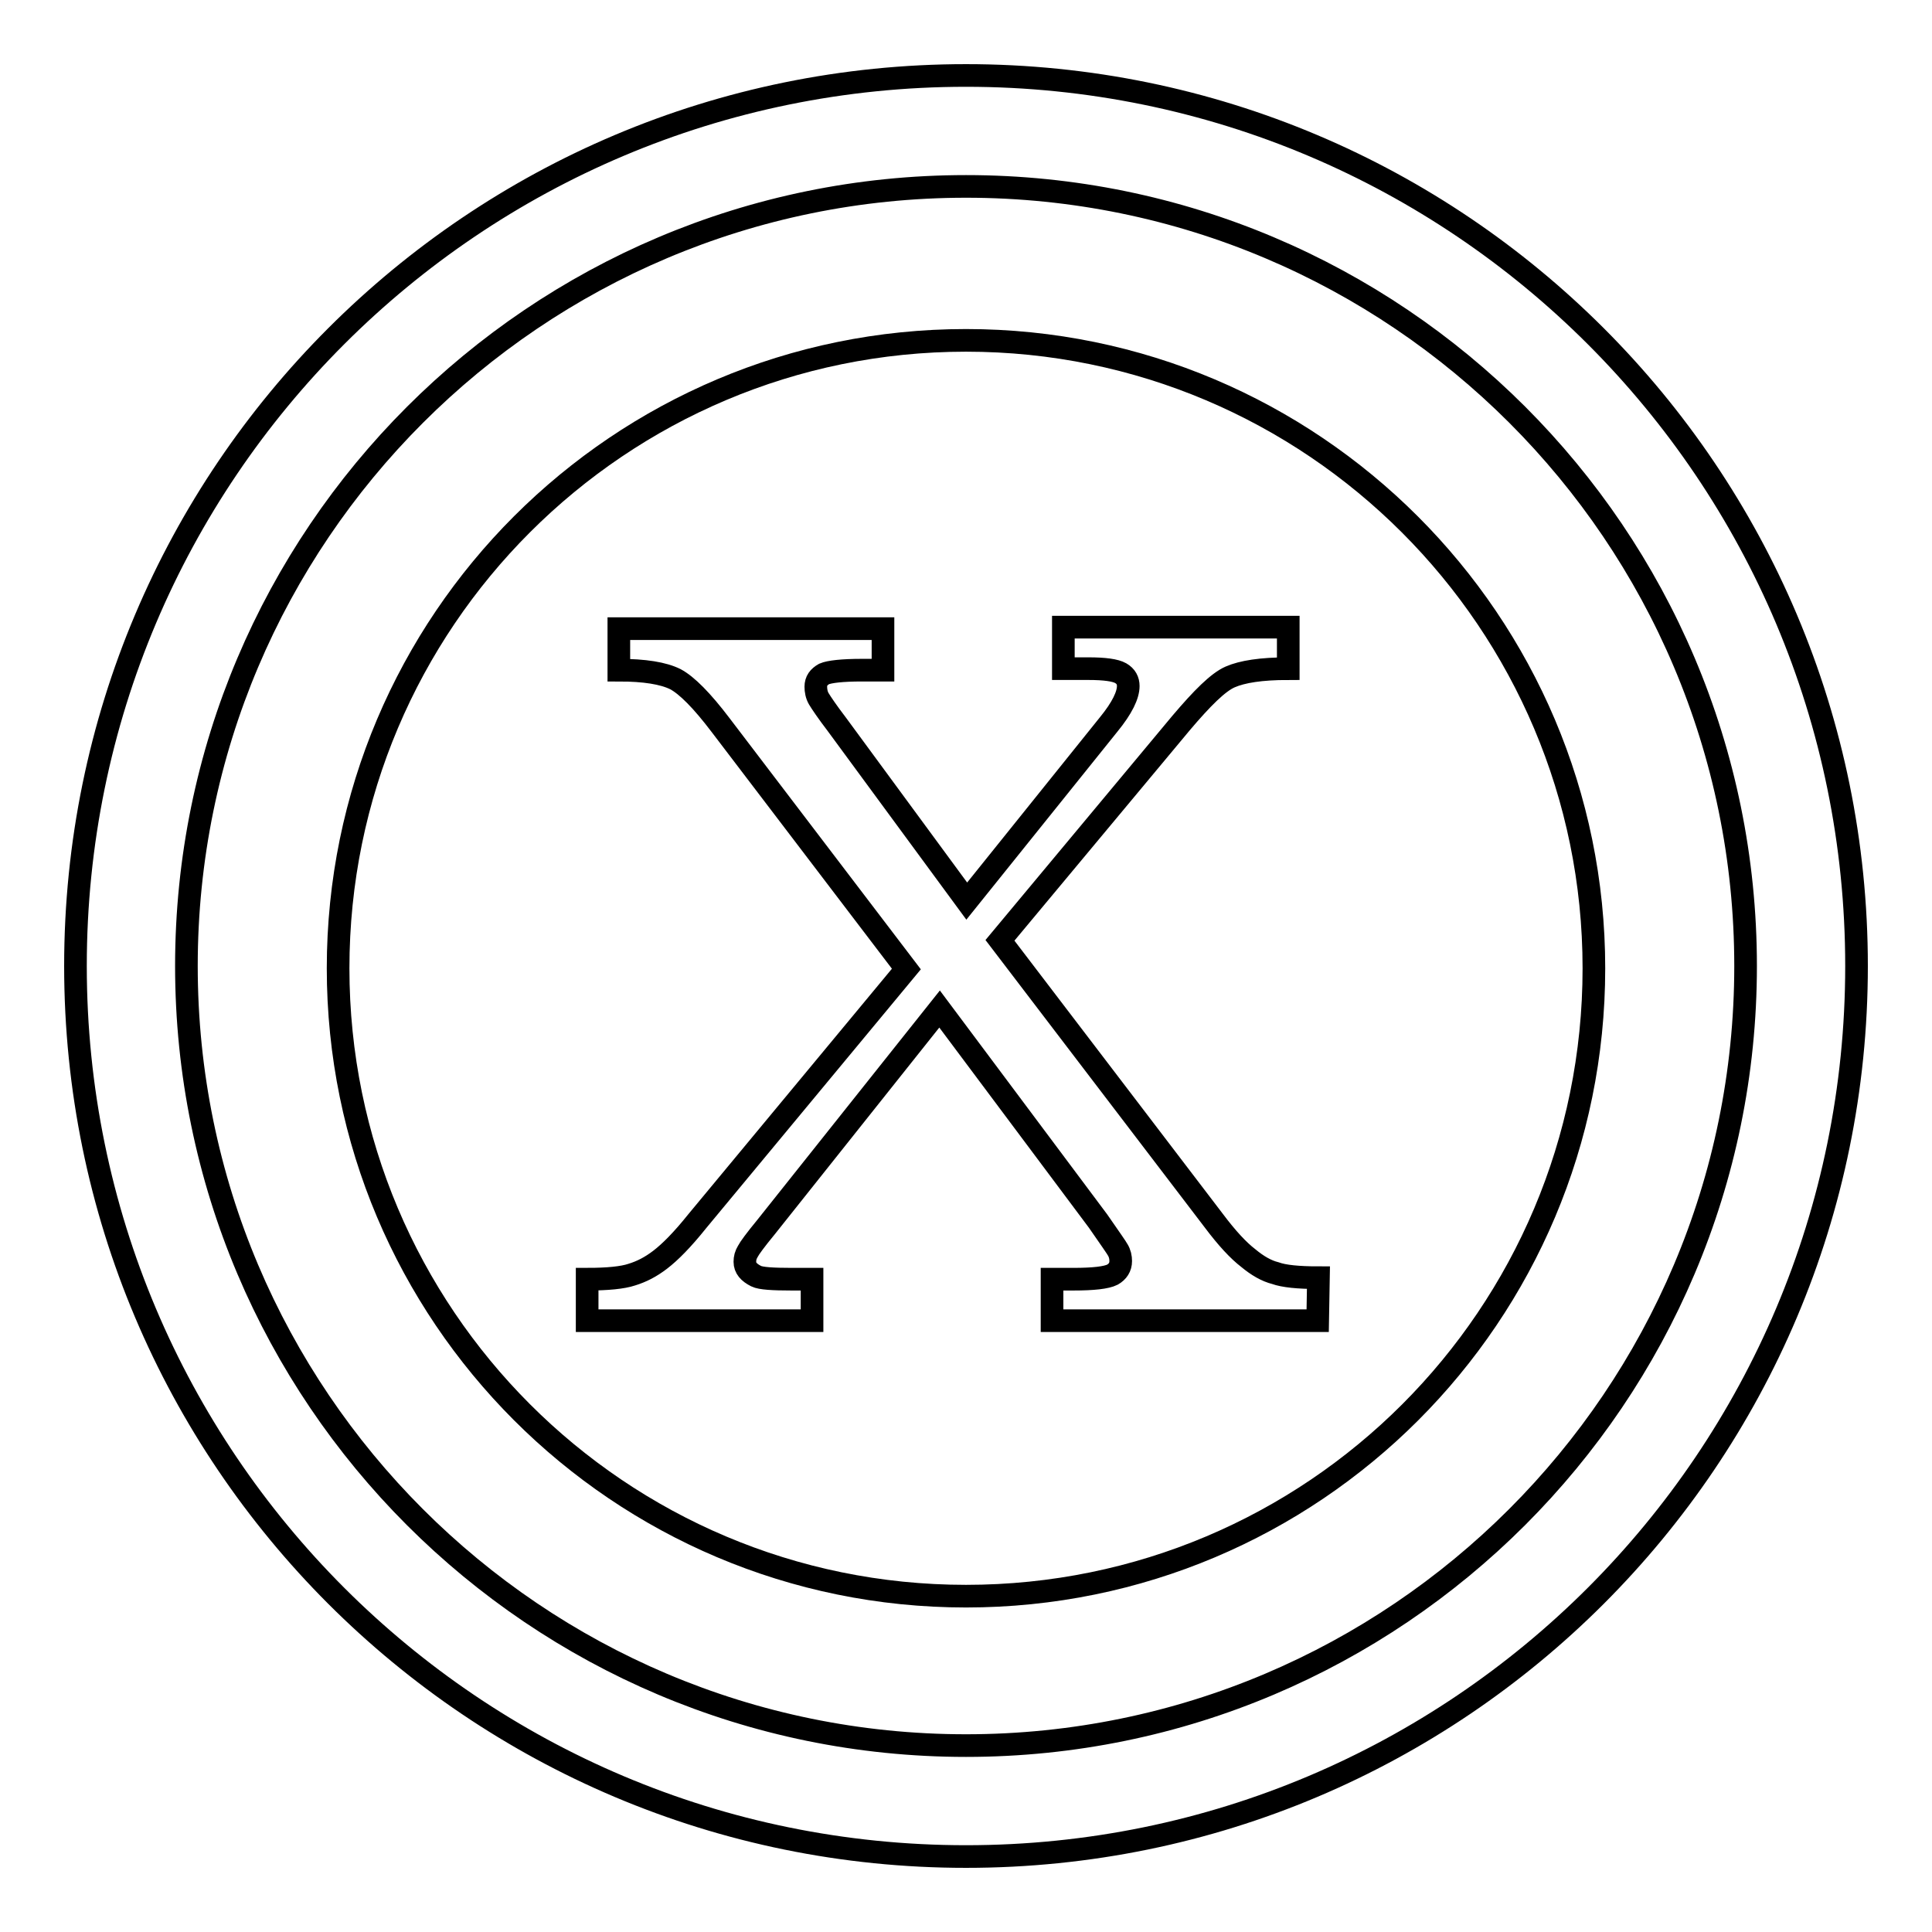
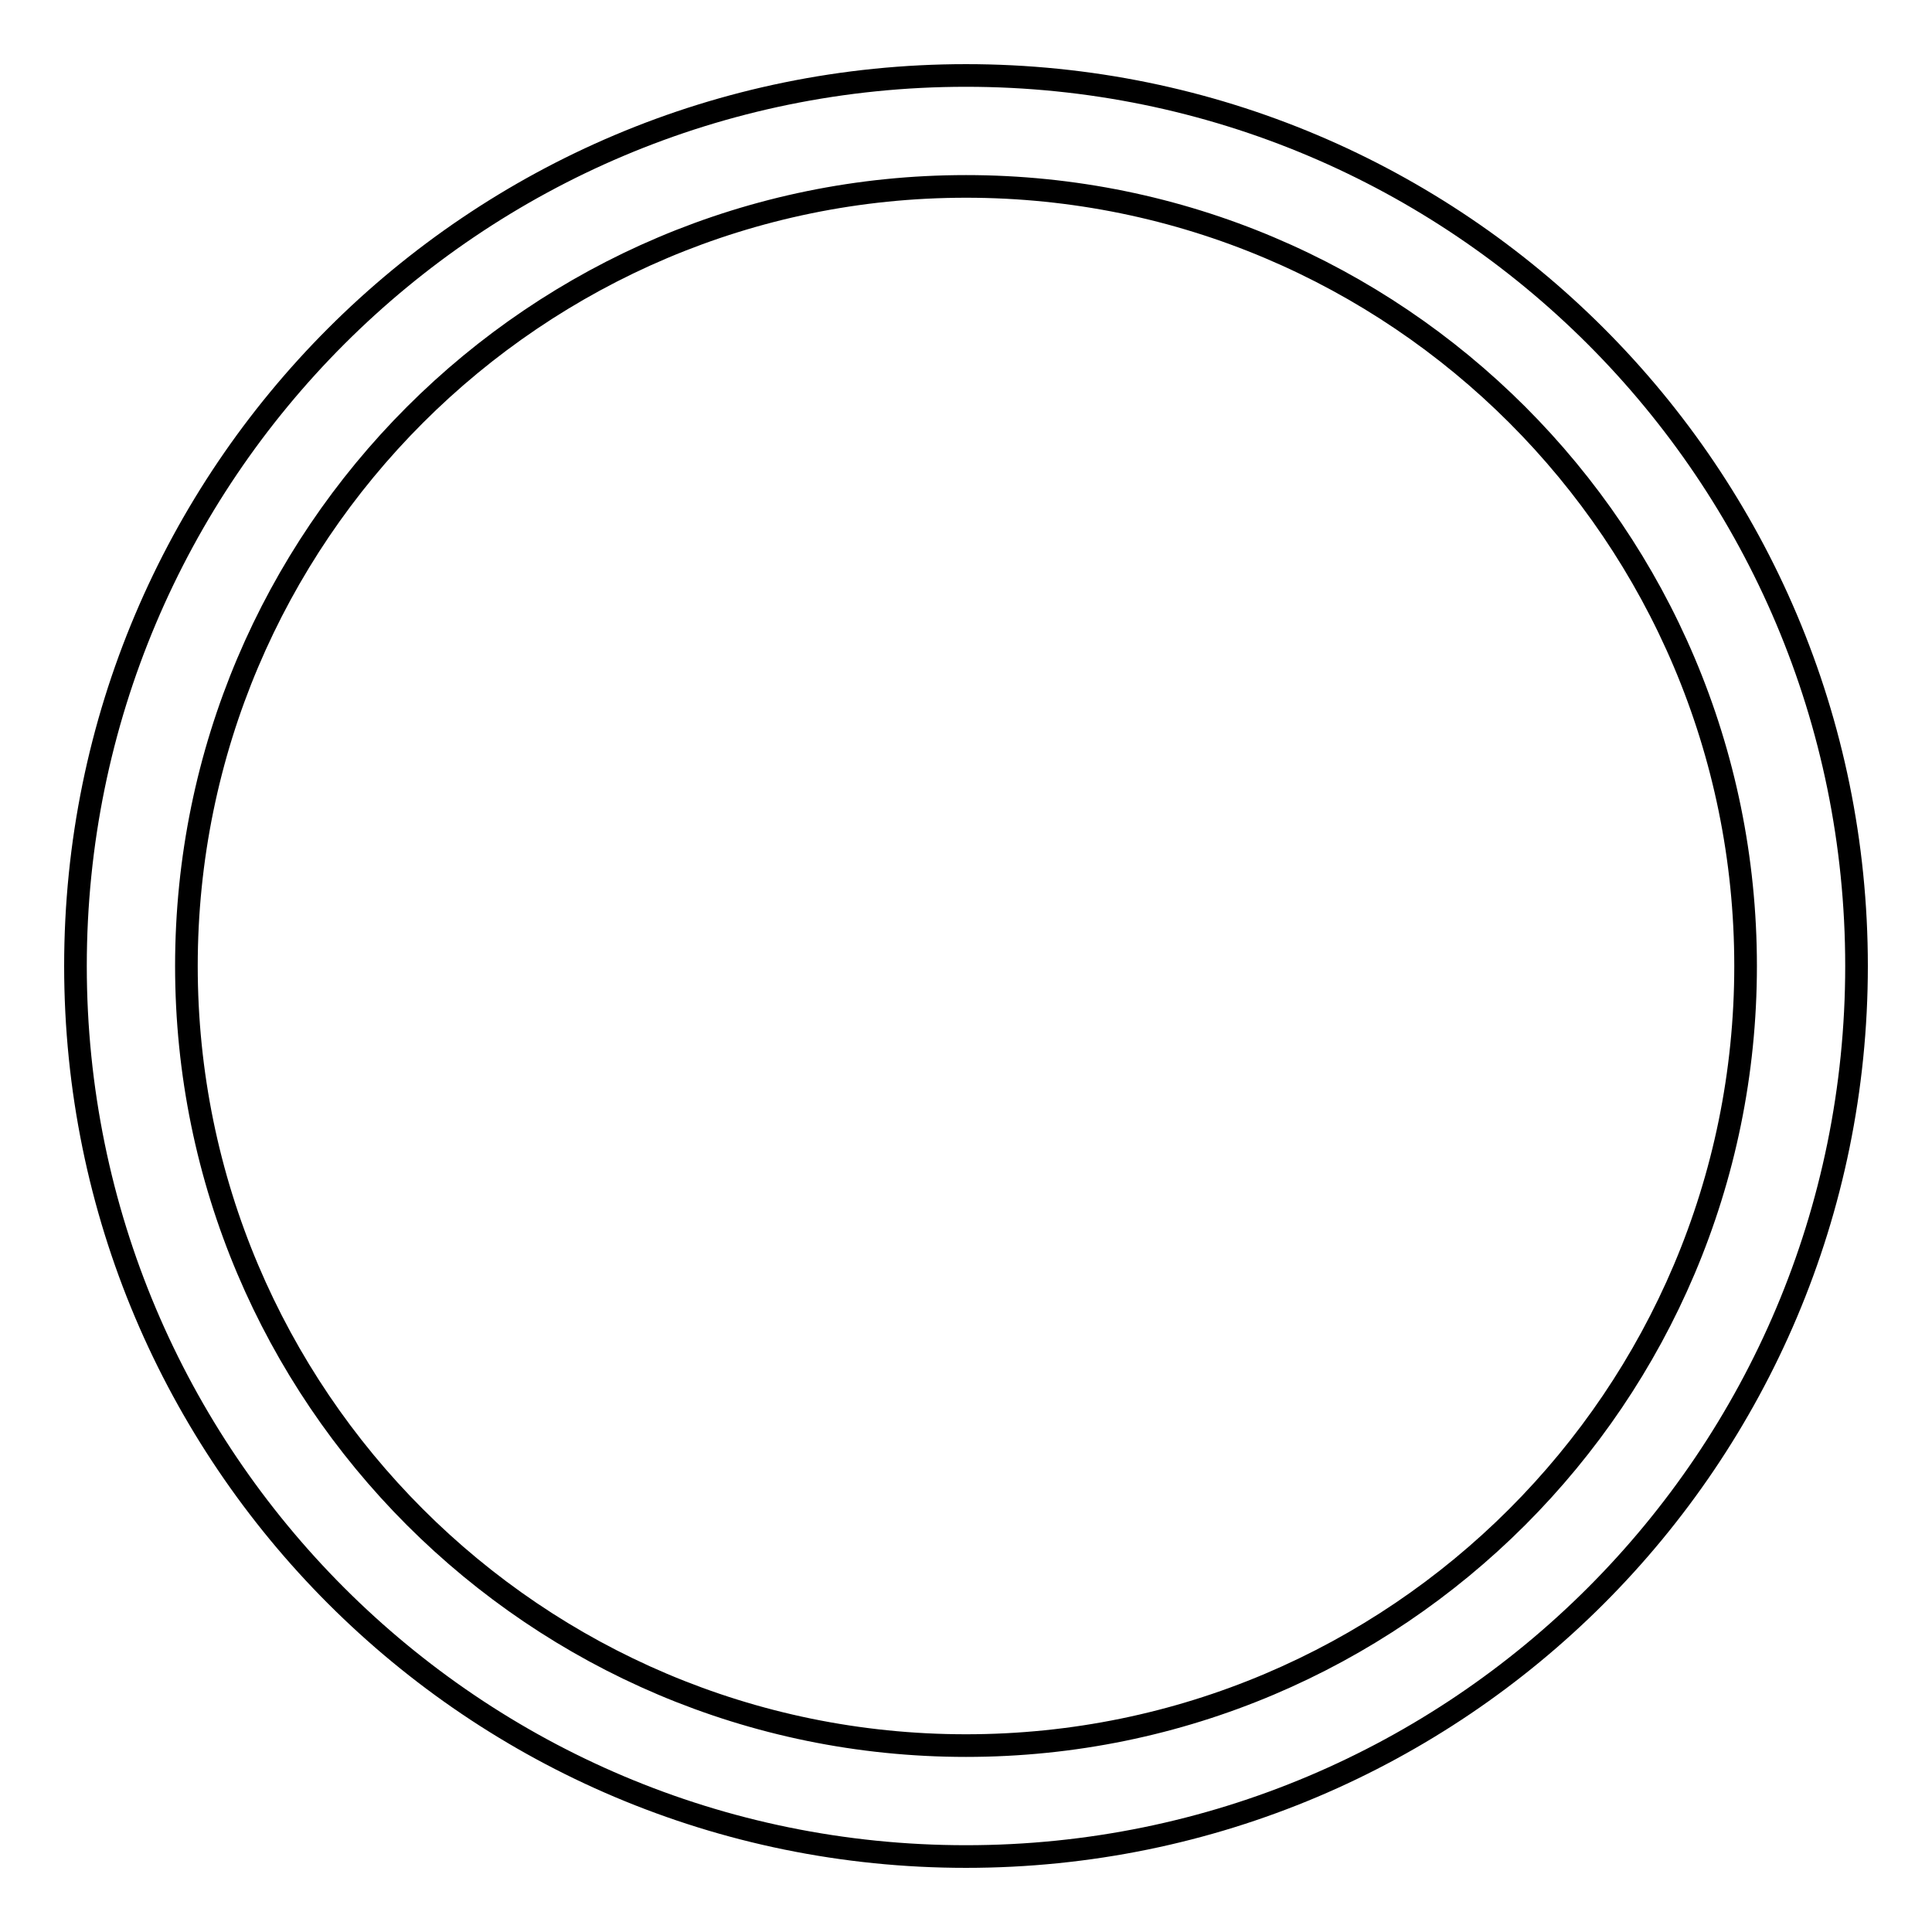
<svg xmlns="http://www.w3.org/2000/svg" version="1.1" x="0px" y="0px" viewBox="0 0 256 256" enable-background="new 0 0 256 256" xml:space="preserve">
  <g>
    <g>
      <path stroke-width="3" fill-opacity="0" stroke="#000000" d="M128,10C62.8,10,10,62.8,10,128c0,65.2,52.8,118,118,118c65.2,0,118-52.8,118-118C246,62.8,193.2,10,128,10z M128,231.3C71,231.3,24.7,185,24.7,128C24.7,71,71,24.7,128,24.7c57,0,103.3,46.2,103.3,103.3C231.3,185,185,231.3,128,231.3z" />
-       <path stroke-width="3" fill-opacity="0" stroke="#000000" d="M128,45.1c-45.9,0-83.2,37.2-83.2,83.2c0,45.9,37.2,83.2,83.2,83.2s83.2-37.2,83.2-83.2C211.2,82.4,173.9,45.1,128,45.1z M174.6,175h-35.2v-5.5h2.8c2.7,0,4.4-0.2,5.2-0.6c0.7-0.4,1.1-1,1.1-1.8c0-0.5-0.1-1-0.4-1.5c-0.1-0.2-1-1.5-2.6-3.8l-21-28.1l-23,28.9c-1.4,1.7-2.2,2.8-2.4,3.2c-0.3,0.5-0.4,0.9-0.4,1.4c0,0.8,0.5,1.4,1.5,1.9c0.6,0.3,2.2,0.4,4.7,0.4h2.7v5.5H77.8v-5.5c2.7,0,4.7-0.2,5.9-0.6c1.3-0.4,2.5-1,3.8-2c1.3-1,2.9-2.6,4.9-5.1l27.7-33.4L95.5,96.1c-2.5-3.3-4.5-5.3-6-6.1c-1.6-0.8-4.1-1.2-7.5-1.2v-5.5H117v5.5h-2.8c-2.6,0-4.3,0.2-5,0.5c-0.7,0.4-1.1,0.9-1.1,1.7c0,0.5,0.1,1.1,0.4,1.6c0.3,0.5,1.1,1.7,2.4,3.4l17.2,23.4L146.9,96c1.8-2.2,2.6-3.9,2.6-5.1c0-0.7-0.3-1.3-1-1.7c-0.7-0.4-2.1-0.6-4.3-0.6h-3.3v-5.5h29.8v5.5c-3.6,0-6.1,0.4-7.7,1.1c-1.6,0.7-3.7,2.8-6.5,6.1l-24,28.8l28.3,37.1c1.8,2.4,3.3,4,4.6,5c1.2,1,2.4,1.7,3.6,2c1.1,0.4,3,0.6,5.7,0.6L174.6,175L174.6,175z" />
    </g>
  </g>
</svg>